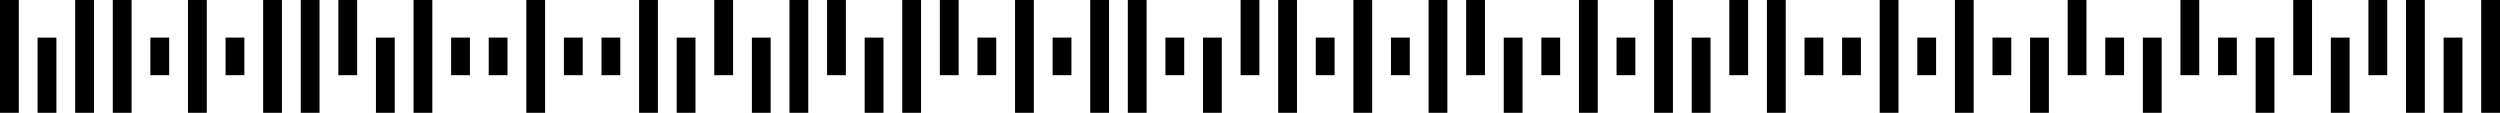
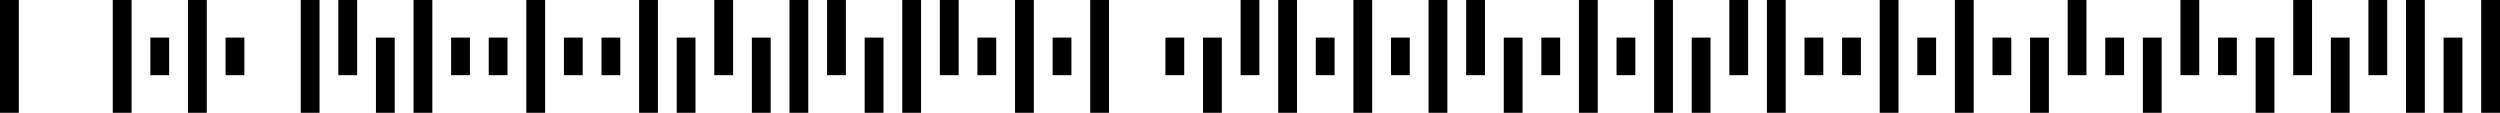
<svg xmlns="http://www.w3.org/2000/svg" width="266" height="12" version="1.1">
  <desc>Zint Generated Symbol
   </desc>
  <g id="barcode" fill="#000000">
-     <rect x="0" y="0" width="266" height="12" fill="#FFFFFF" />
    <rect x="0.00" y="0.00" width="2.00" height="12.00" />
-     <rect x="8.00" y="0.00" width="2.00" height="12.00" />
    <rect x="12.00" y="0.00" width="2.00" height="12.00" />
    <rect x="20.00" y="0.00" width="2.00" height="12.00" />
-     <rect x="28.00" y="0.00" width="2.00" height="12.00" />
    <rect x="32.00" y="0.00" width="2.00" height="12.00" />
    <rect x="36.00" y="0.00" width="2.00" height="8.00" />
    <rect x="44.00" y="0.00" width="2.00" height="12.00" />
    <rect x="56.00" y="0.00" width="2.00" height="12.00" />
    <rect x="68.00" y="0.00" width="2.00" height="12.00" />
    <rect x="76.00" y="0.00" width="2.00" height="8.00" />
    <rect x="84.00" y="0.00" width="2.00" height="12.00" />
    <rect x="88.00" y="0.00" width="2.00" height="8.00" />
    <rect x="96.00" y="0.00" width="2.00" height="12.00" />
    <rect x="100.00" y="0.00" width="2.00" height="8.00" />
    <rect x="108.00" y="0.00" width="2.00" height="12.00" />
    <rect x="116.00" y="0.00" width="2.00" height="12.00" />
-     <rect x="120.00" y="0.00" width="2.00" height="12.00" />
    <rect x="132.00" y="0.00" width="2.00" height="8.00" />
    <rect x="136.00" y="0.00" width="2.00" height="12.00" />
    <rect x="144.00" y="0.00" width="2.00" height="12.00" />
    <rect x="152.00" y="0.00" width="2.00" height="12.00" />
    <rect x="156.00" y="0.00" width="2.00" height="8.00" />
    <rect x="168.00" y="0.00" width="2.00" height="12.00" />
    <rect x="176.00" y="0.00" width="2.00" height="12.00" />
    <rect x="184.00" y="0.00" width="2.00" height="8.00" />
    <rect x="188.00" y="0.00" width="2.00" height="12.00" />
    <rect x="200.00" y="0.00" width="2.00" height="12.00" />
    <rect x="208.00" y="0.00" width="2.00" height="12.00" />
    <rect x="220.00" y="0.00" width="2.00" height="8.00" />
    <rect x="232.00" y="0.00" width="2.00" height="8.00" />
    <rect x="244.00" y="0.00" width="2.00" height="8.00" />
    <rect x="252.00" y="0.00" width="2.00" height="8.00" />
    <rect x="256.00" y="0.00" width="2.00" height="12.00" />
    <rect x="264.00" y="0.00" width="2.00" height="12.00" />
-     <rect x="4.00" y="4.00" width="2.00" height="8.00" />
    <rect x="16.00" y="4.00" width="2.00" height="4.00" />
    <rect x="24.00" y="4.00" width="2.00" height="4.00" />
    <rect x="40.00" y="4.00" width="2.00" height="8.00" />
    <rect x="48.00" y="4.00" width="2.00" height="4.00" />
    <rect x="52.00" y="4.00" width="2.00" height="4.00" />
    <rect x="60.00" y="4.00" width="2.00" height="4.00" />
    <rect x="64.00" y="4.00" width="2.00" height="4.00" />
    <rect x="72.00" y="4.00" width="2.00" height="8.00" />
    <rect x="80.00" y="4.00" width="2.00" height="8.00" />
    <rect x="92.00" y="4.00" width="2.00" height="8.00" />
    <rect x="104.00" y="4.00" width="2.00" height="4.00" />
    <rect x="112.00" y="4.00" width="2.00" height="4.00" />
    <rect x="124.00" y="4.00" width="2.00" height="4.00" />
    <rect x="128.00" y="4.00" width="2.00" height="8.00" />
    <rect x="140.00" y="4.00" width="2.00" height="4.00" />
    <rect x="148.00" y="4.00" width="2.00" height="4.00" />
    <rect x="160.00" y="4.00" width="2.00" height="8.00" />
    <rect x="164.00" y="4.00" width="2.00" height="4.00" />
    <rect x="172.00" y="4.00" width="2.00" height="4.00" />
    <rect x="180.00" y="4.00" width="2.00" height="8.00" />
    <rect x="192.00" y="4.00" width="2.00" height="4.00" />
    <rect x="196.00" y="4.00" width="2.00" height="4.00" />
    <rect x="204.00" y="4.00" width="2.00" height="4.00" />
    <rect x="212.00" y="4.00" width="2.00" height="4.00" />
    <rect x="216.00" y="4.00" width="2.00" height="8.00" />
    <rect x="224.00" y="4.00" width="2.00" height="4.00" />
    <rect x="228.00" y="4.00" width="2.00" height="8.00" />
    <rect x="236.00" y="4.00" width="2.00" height="4.00" />
    <rect x="240.00" y="4.00" width="2.00" height="8.00" />
    <rect x="248.00" y="4.00" width="2.00" height="8.00" />
    <rect x="260.00" y="4.00" width="2.00" height="8.00" />
  </g>
</svg>